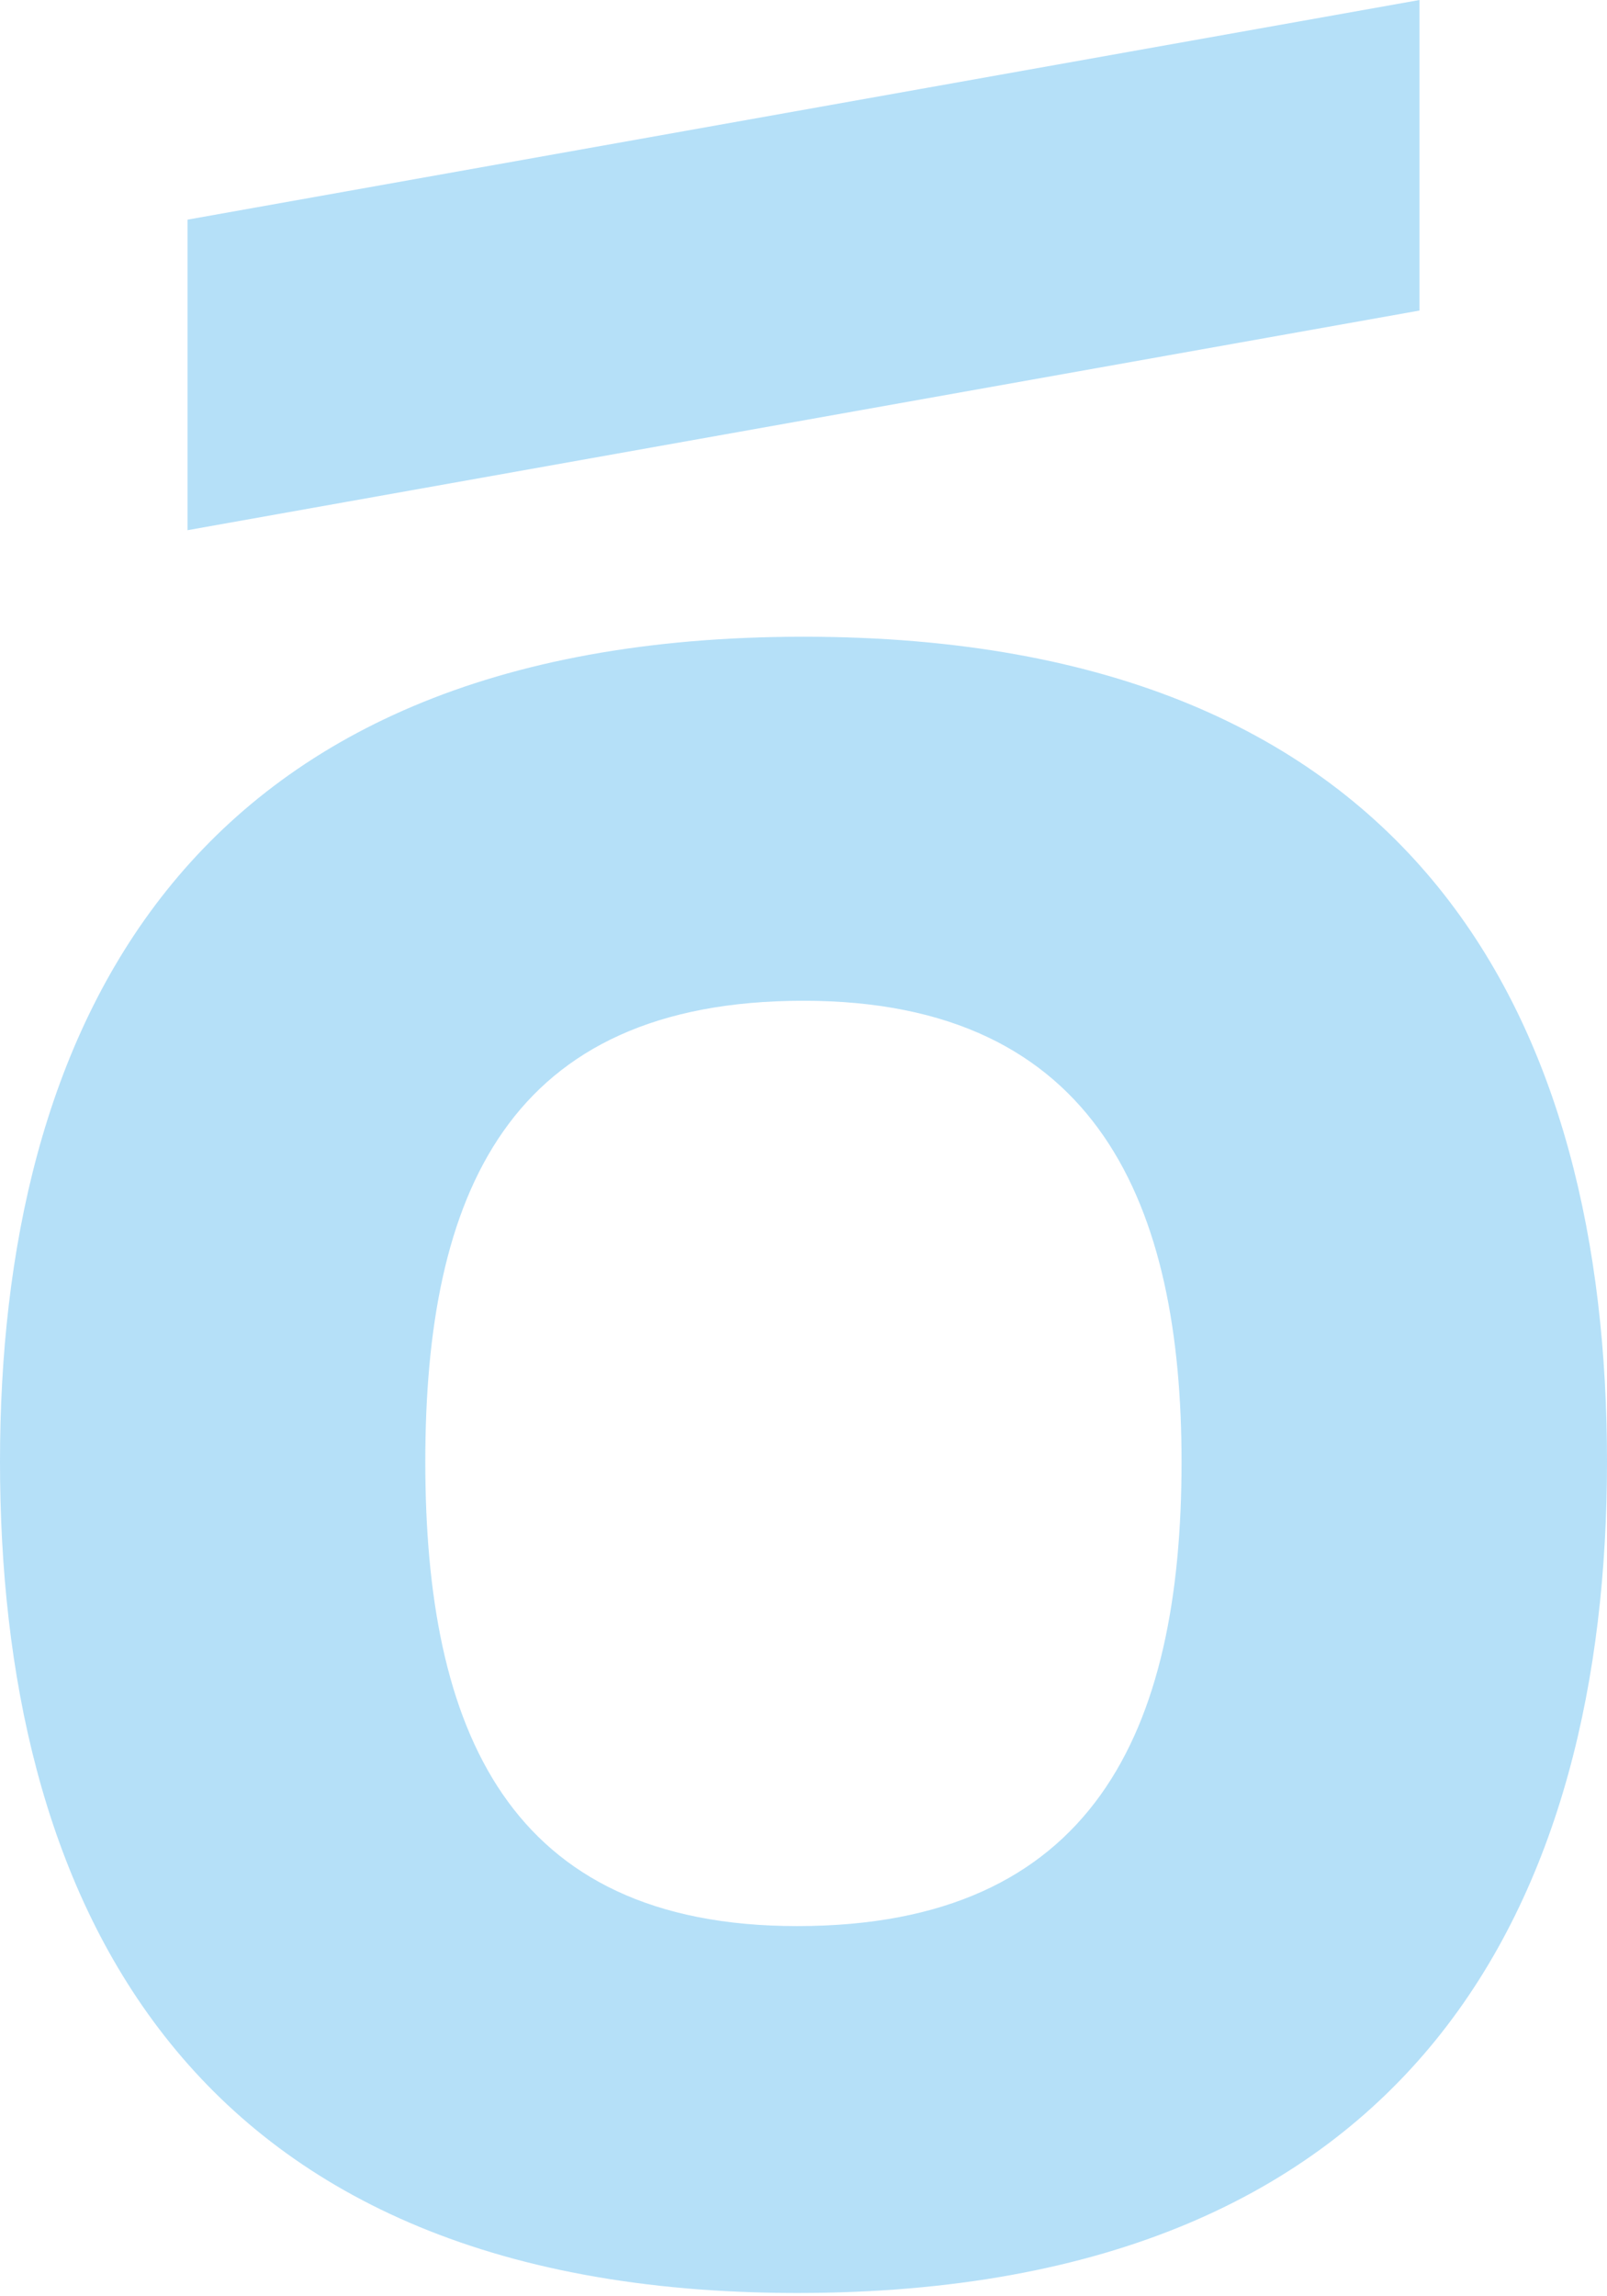
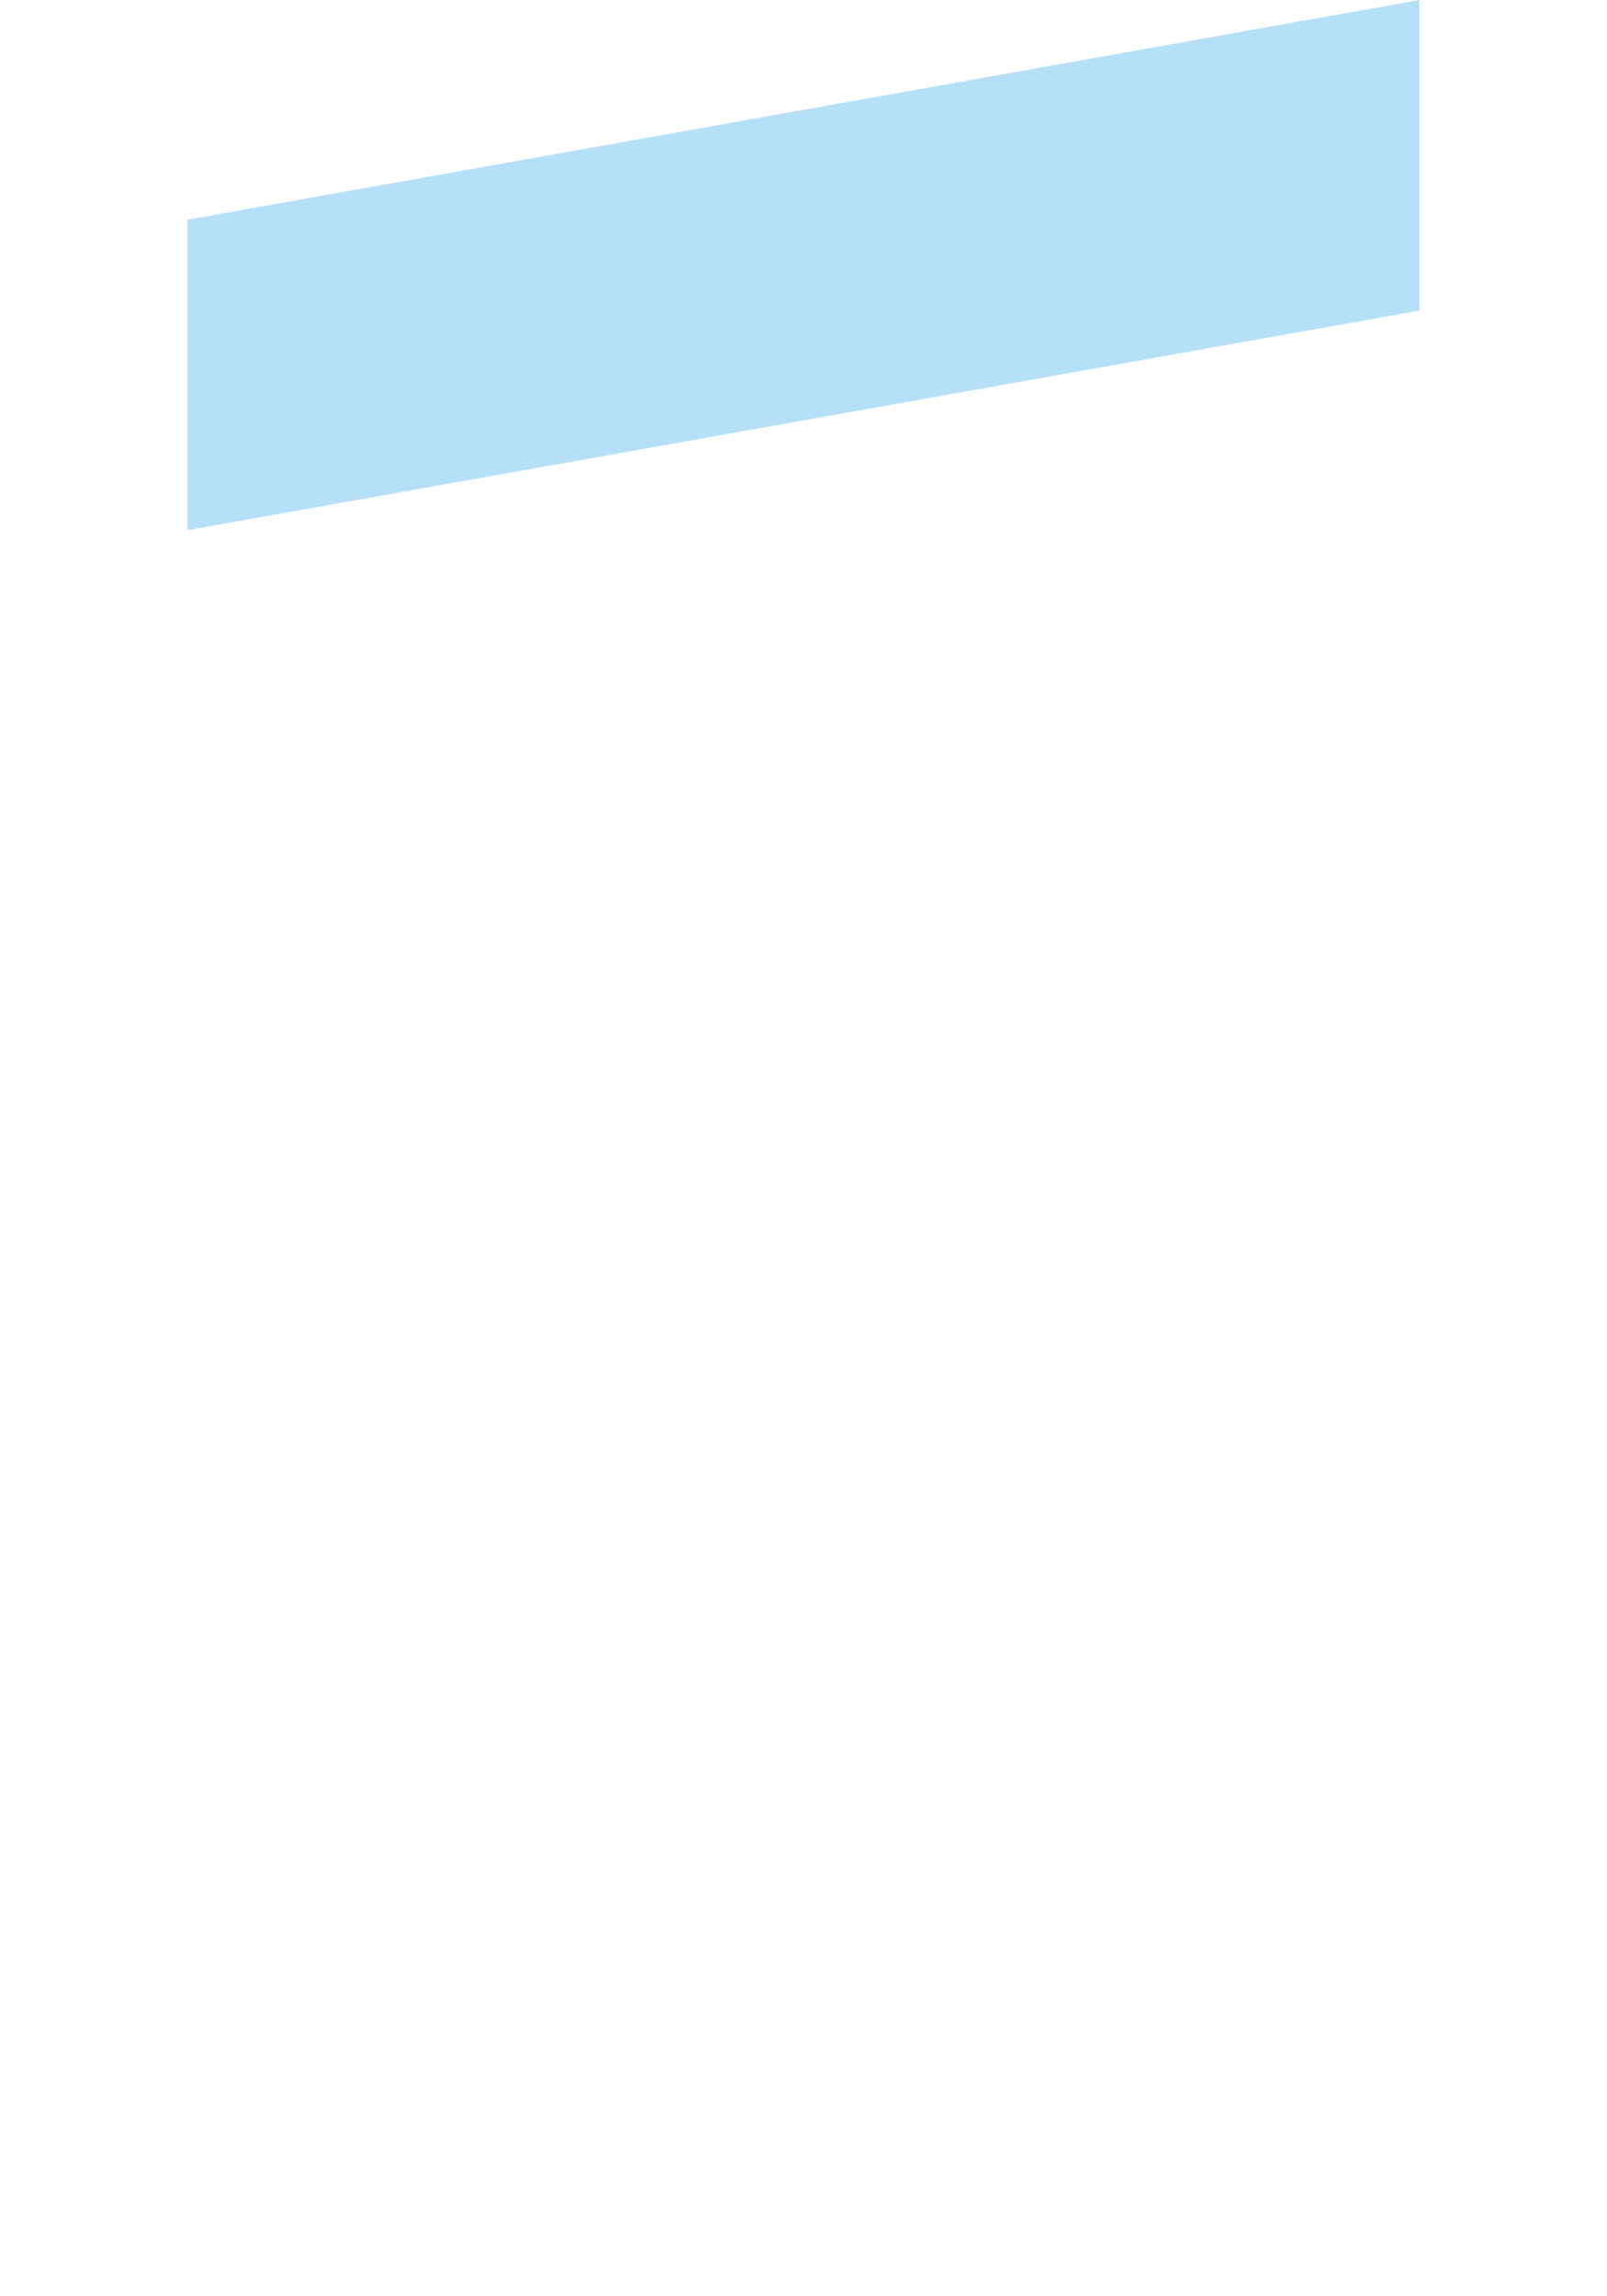
<svg xmlns="http://www.w3.org/2000/svg" width="243" height="347" viewBox="0 0 243 347" fill="none">
  <g opacity="0.5">
    <path d="M28.355 33.197L214.645 0V46.935L28.355 80.131V33.197Z" fill="#6BC1F2" />
-     <path d="M121.5 96.231C26.678 96.231 0 156.925 0 220.914C0 284.902 26.199 346.55 120.542 346.55C214.884 346.55 243 286.332 243 220.914C243 155.495 215.364 96.231 121.5 96.231ZM120.542 291.099C76.702 291.099 64.311 261.239 64.311 220.935C64.311 180.631 76.703 151.248 121.5 151.248C166.298 151.248 178.667 182.538 178.667 220.935C178.667 261.716 165.318 291.099 120.542 291.099Z" fill="#6BC1F2" />
  </g>
</svg>